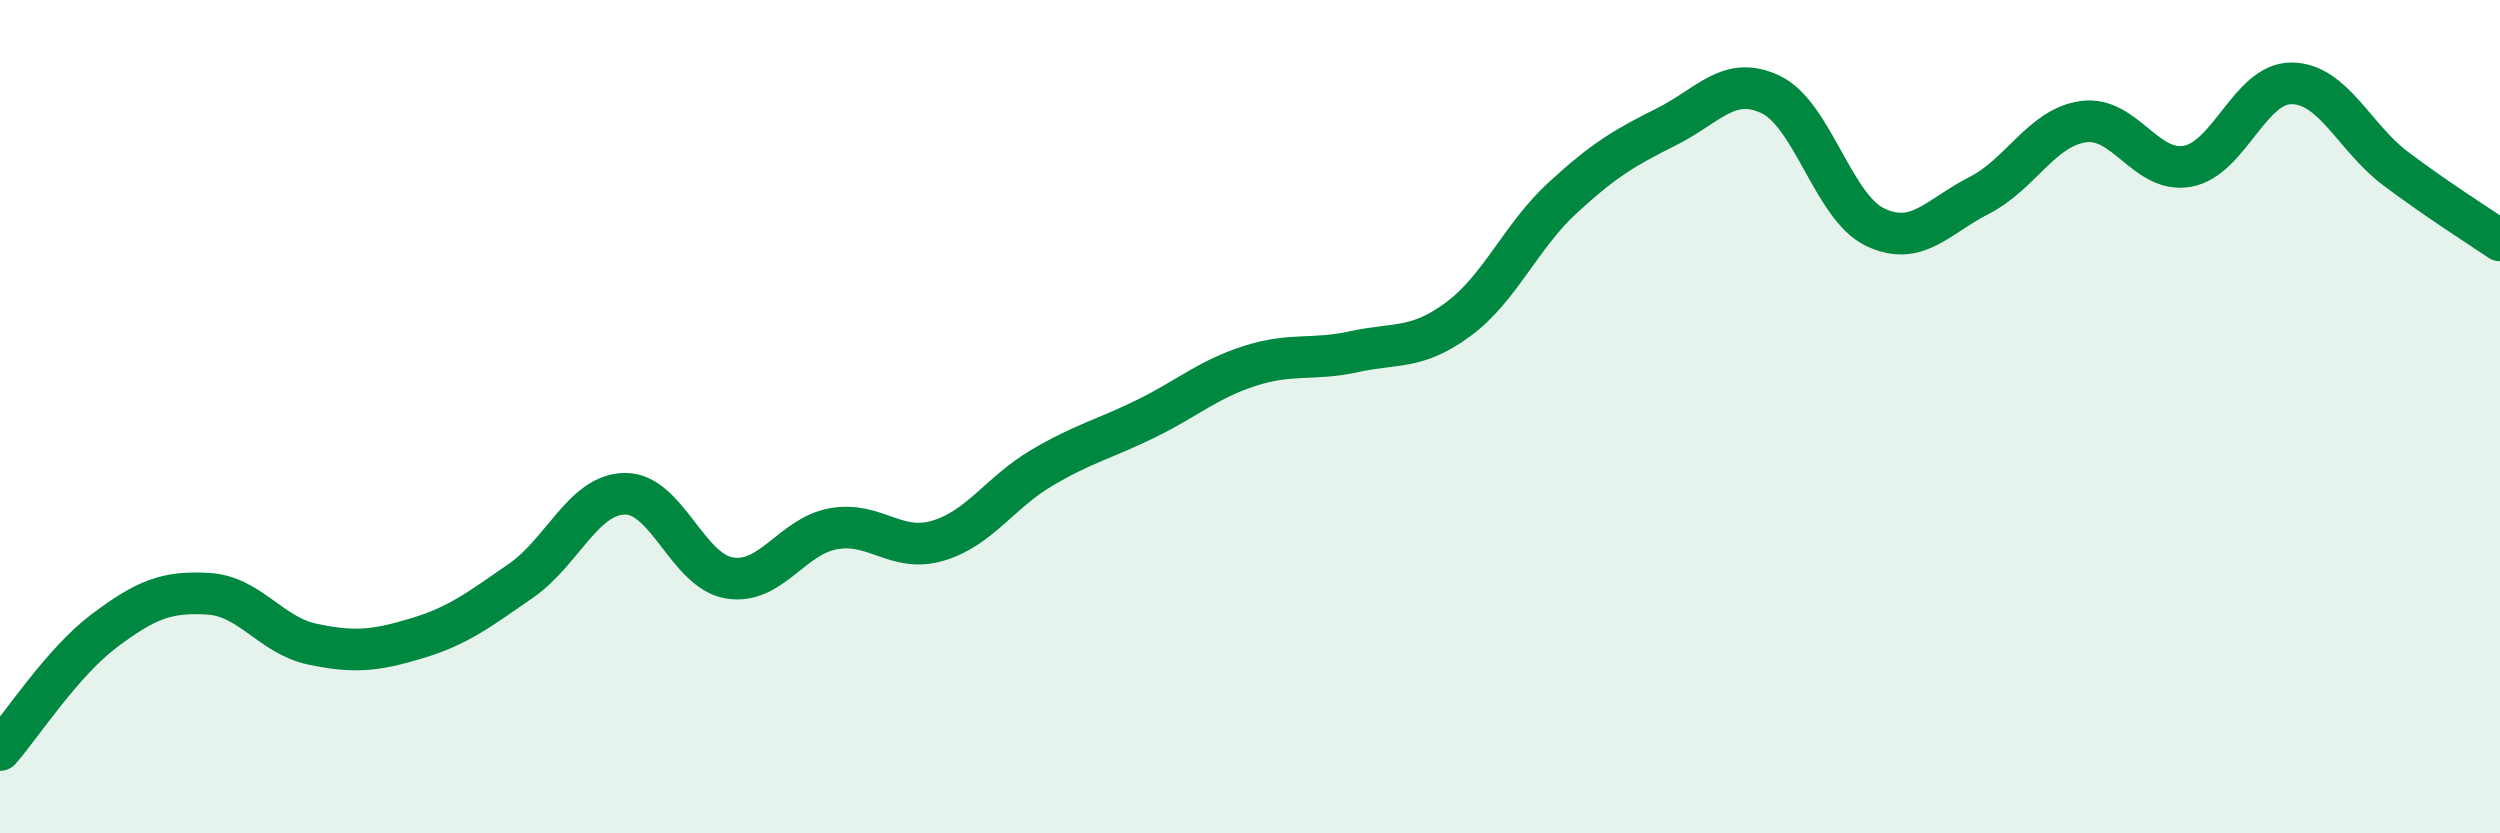
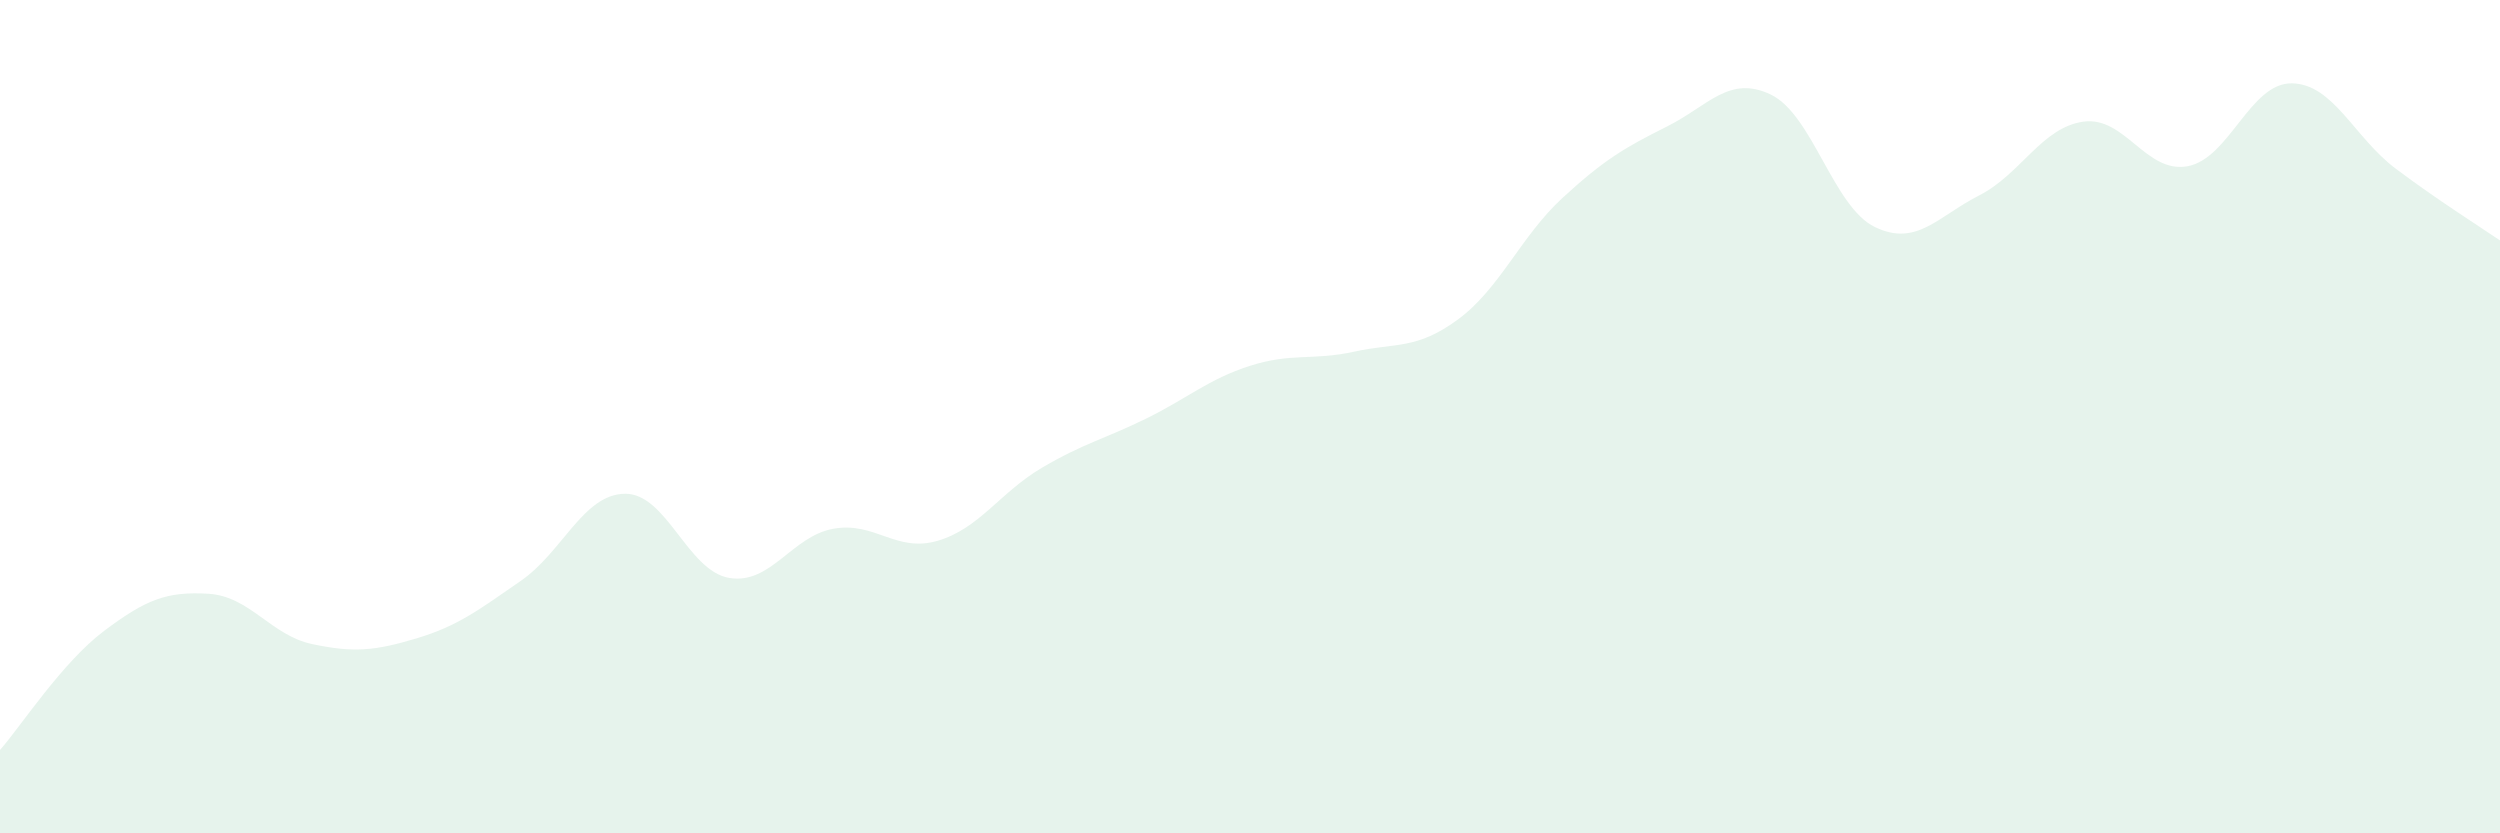
<svg xmlns="http://www.w3.org/2000/svg" width="60" height="20" viewBox="0 0 60 20">
  <path d="M 0,18 C 0.5,17.43 1.5,15.89 2.5,15.14 C 3.5,14.39 4,14.19 5,14.25 C 6,14.31 6.5,15.25 7.5,15.46 C 8.5,15.67 9,15.62 10,15.32 C 11,15.02 11.5,14.63 12.5,13.94 C 13.5,13.25 14,11.86 15,11.85 C 16,11.84 16.5,13.7 17.5,13.87 C 18.5,14.04 19,12.87 20,12.69 C 21,12.51 21.5,13.27 22.5,12.98 C 23.5,12.69 24,11.82 25,11.23 C 26,10.64 26.5,10.54 27.5,10.05 C 28.5,9.56 29,9.1 30,8.78 C 31,8.46 31.5,8.66 32.5,8.44 C 33.5,8.22 34,8.4 35,7.66 C 36,6.92 36.5,5.67 37.5,4.75 C 38.5,3.83 39,3.54 40,3.04 C 41,2.54 41.5,1.79 42.5,2.27 C 43.5,2.75 44,4.97 45,5.45 C 46,5.93 46.5,5.2 47.5,4.69 C 48.5,4.18 49,3.06 50,2.92 C 51,2.78 51.5,4.17 52.5,3.99 C 53.5,3.81 54,1.99 55,2 C 56,2.01 56.5,3.3 57.5,4.05 C 58.5,4.8 59.5,5.43 60,5.77L60 20L0 20Z" fill="#008740" opacity="0.1" stroke-linecap="round" stroke-linejoin="round" />
-   <path d="M 0,18 C 0.5,17.43 1.5,15.89 2.5,15.14 C 3.5,14.39 4,14.19 5,14.25 C 6,14.31 6.5,15.25 7.5,15.46 C 8.5,15.67 9,15.62 10,15.32 C 11,15.02 11.5,14.63 12.5,13.94 C 13.5,13.25 14,11.86 15,11.85 C 16,11.84 16.5,13.7 17.5,13.87 C 18.5,14.04 19,12.87 20,12.69 C 21,12.51 21.5,13.27 22.5,12.98 C 23.5,12.69 24,11.82 25,11.23 C 26,10.64 26.5,10.54 27.5,10.05 C 28.5,9.56 29,9.1 30,8.78 C 31,8.46 31.5,8.66 32.5,8.44 C 33.5,8.22 34,8.4 35,7.66 C 36,6.92 36.5,5.67 37.5,4.75 C 38.5,3.83 39,3.54 40,3.04 C 41,2.54 41.5,1.79 42.5,2.27 C 43.5,2.75 44,4.97 45,5.45 C 46,5.93 46.5,5.2 47.5,4.69 C 48.5,4.18 49,3.06 50,2.92 C 51,2.78 51.5,4.17 52.5,3.99 C 53.5,3.81 54,1.99 55,2 C 56,2.01 56.5,3.3 57.5,4.05 C 58.5,4.8 59.5,5.43 60,5.77" stroke="#008740" stroke-width="1" fill="none" stroke-linecap="round" stroke-linejoin="round" />
</svg>